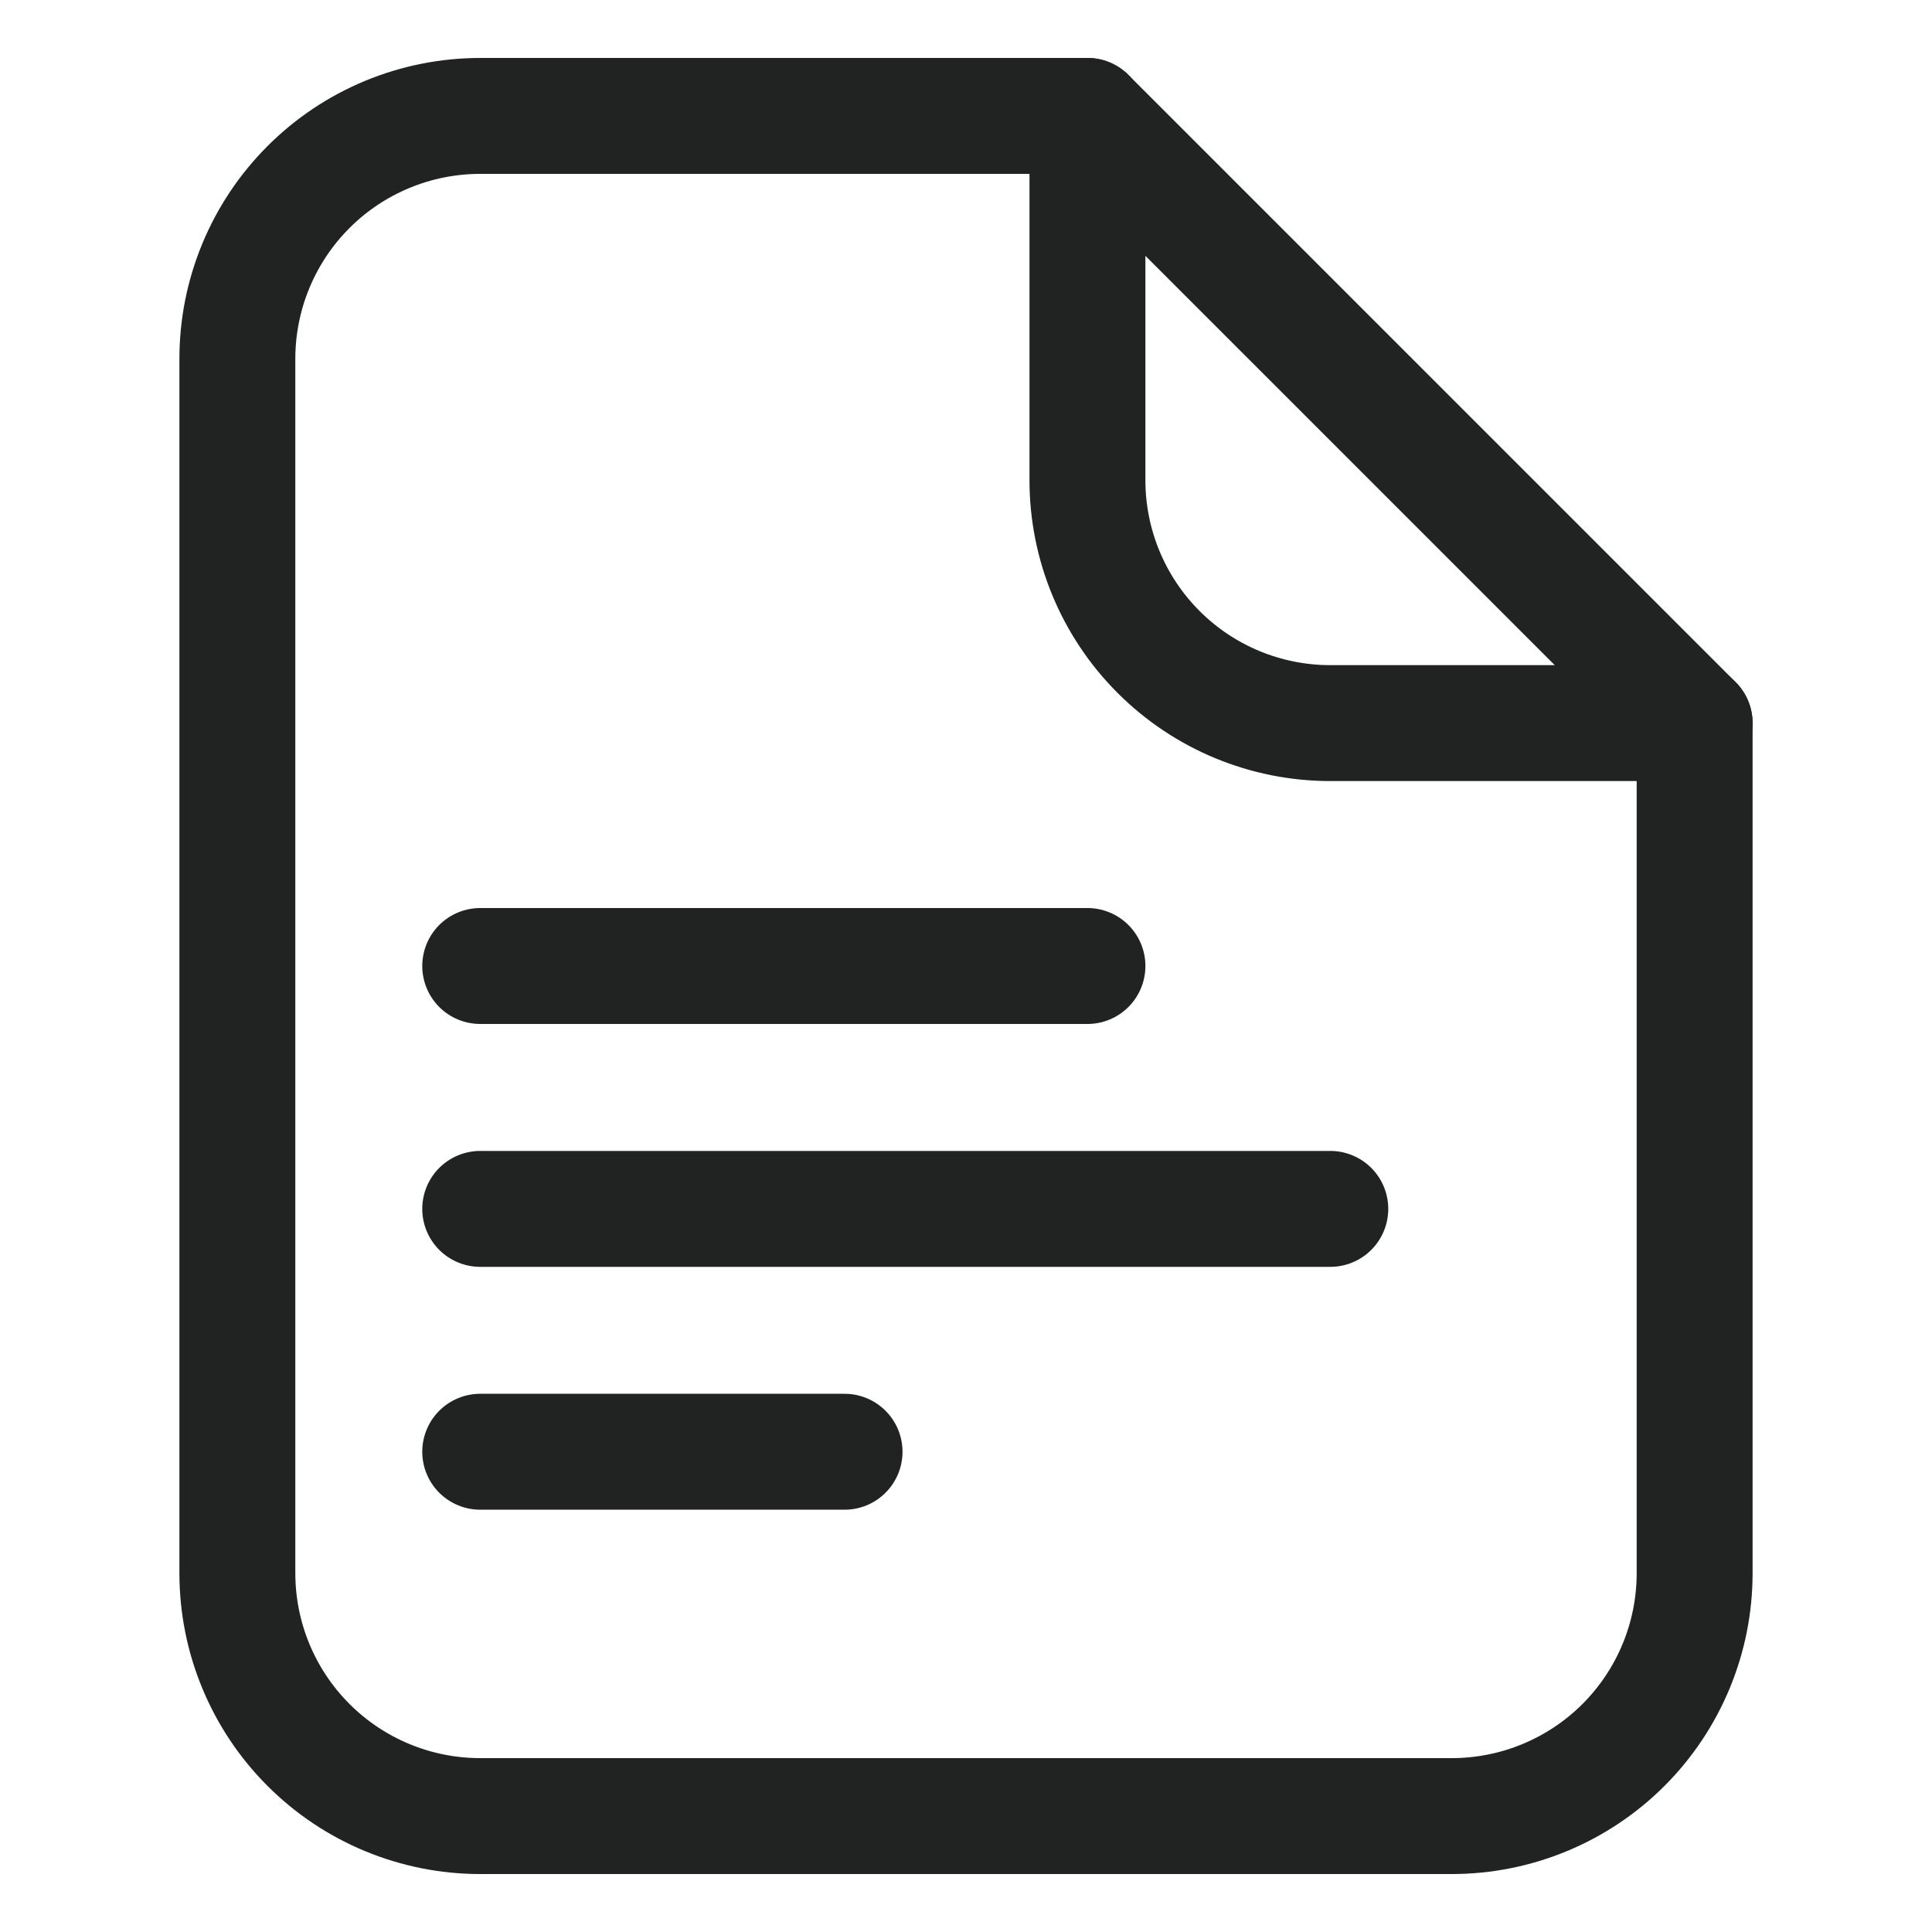
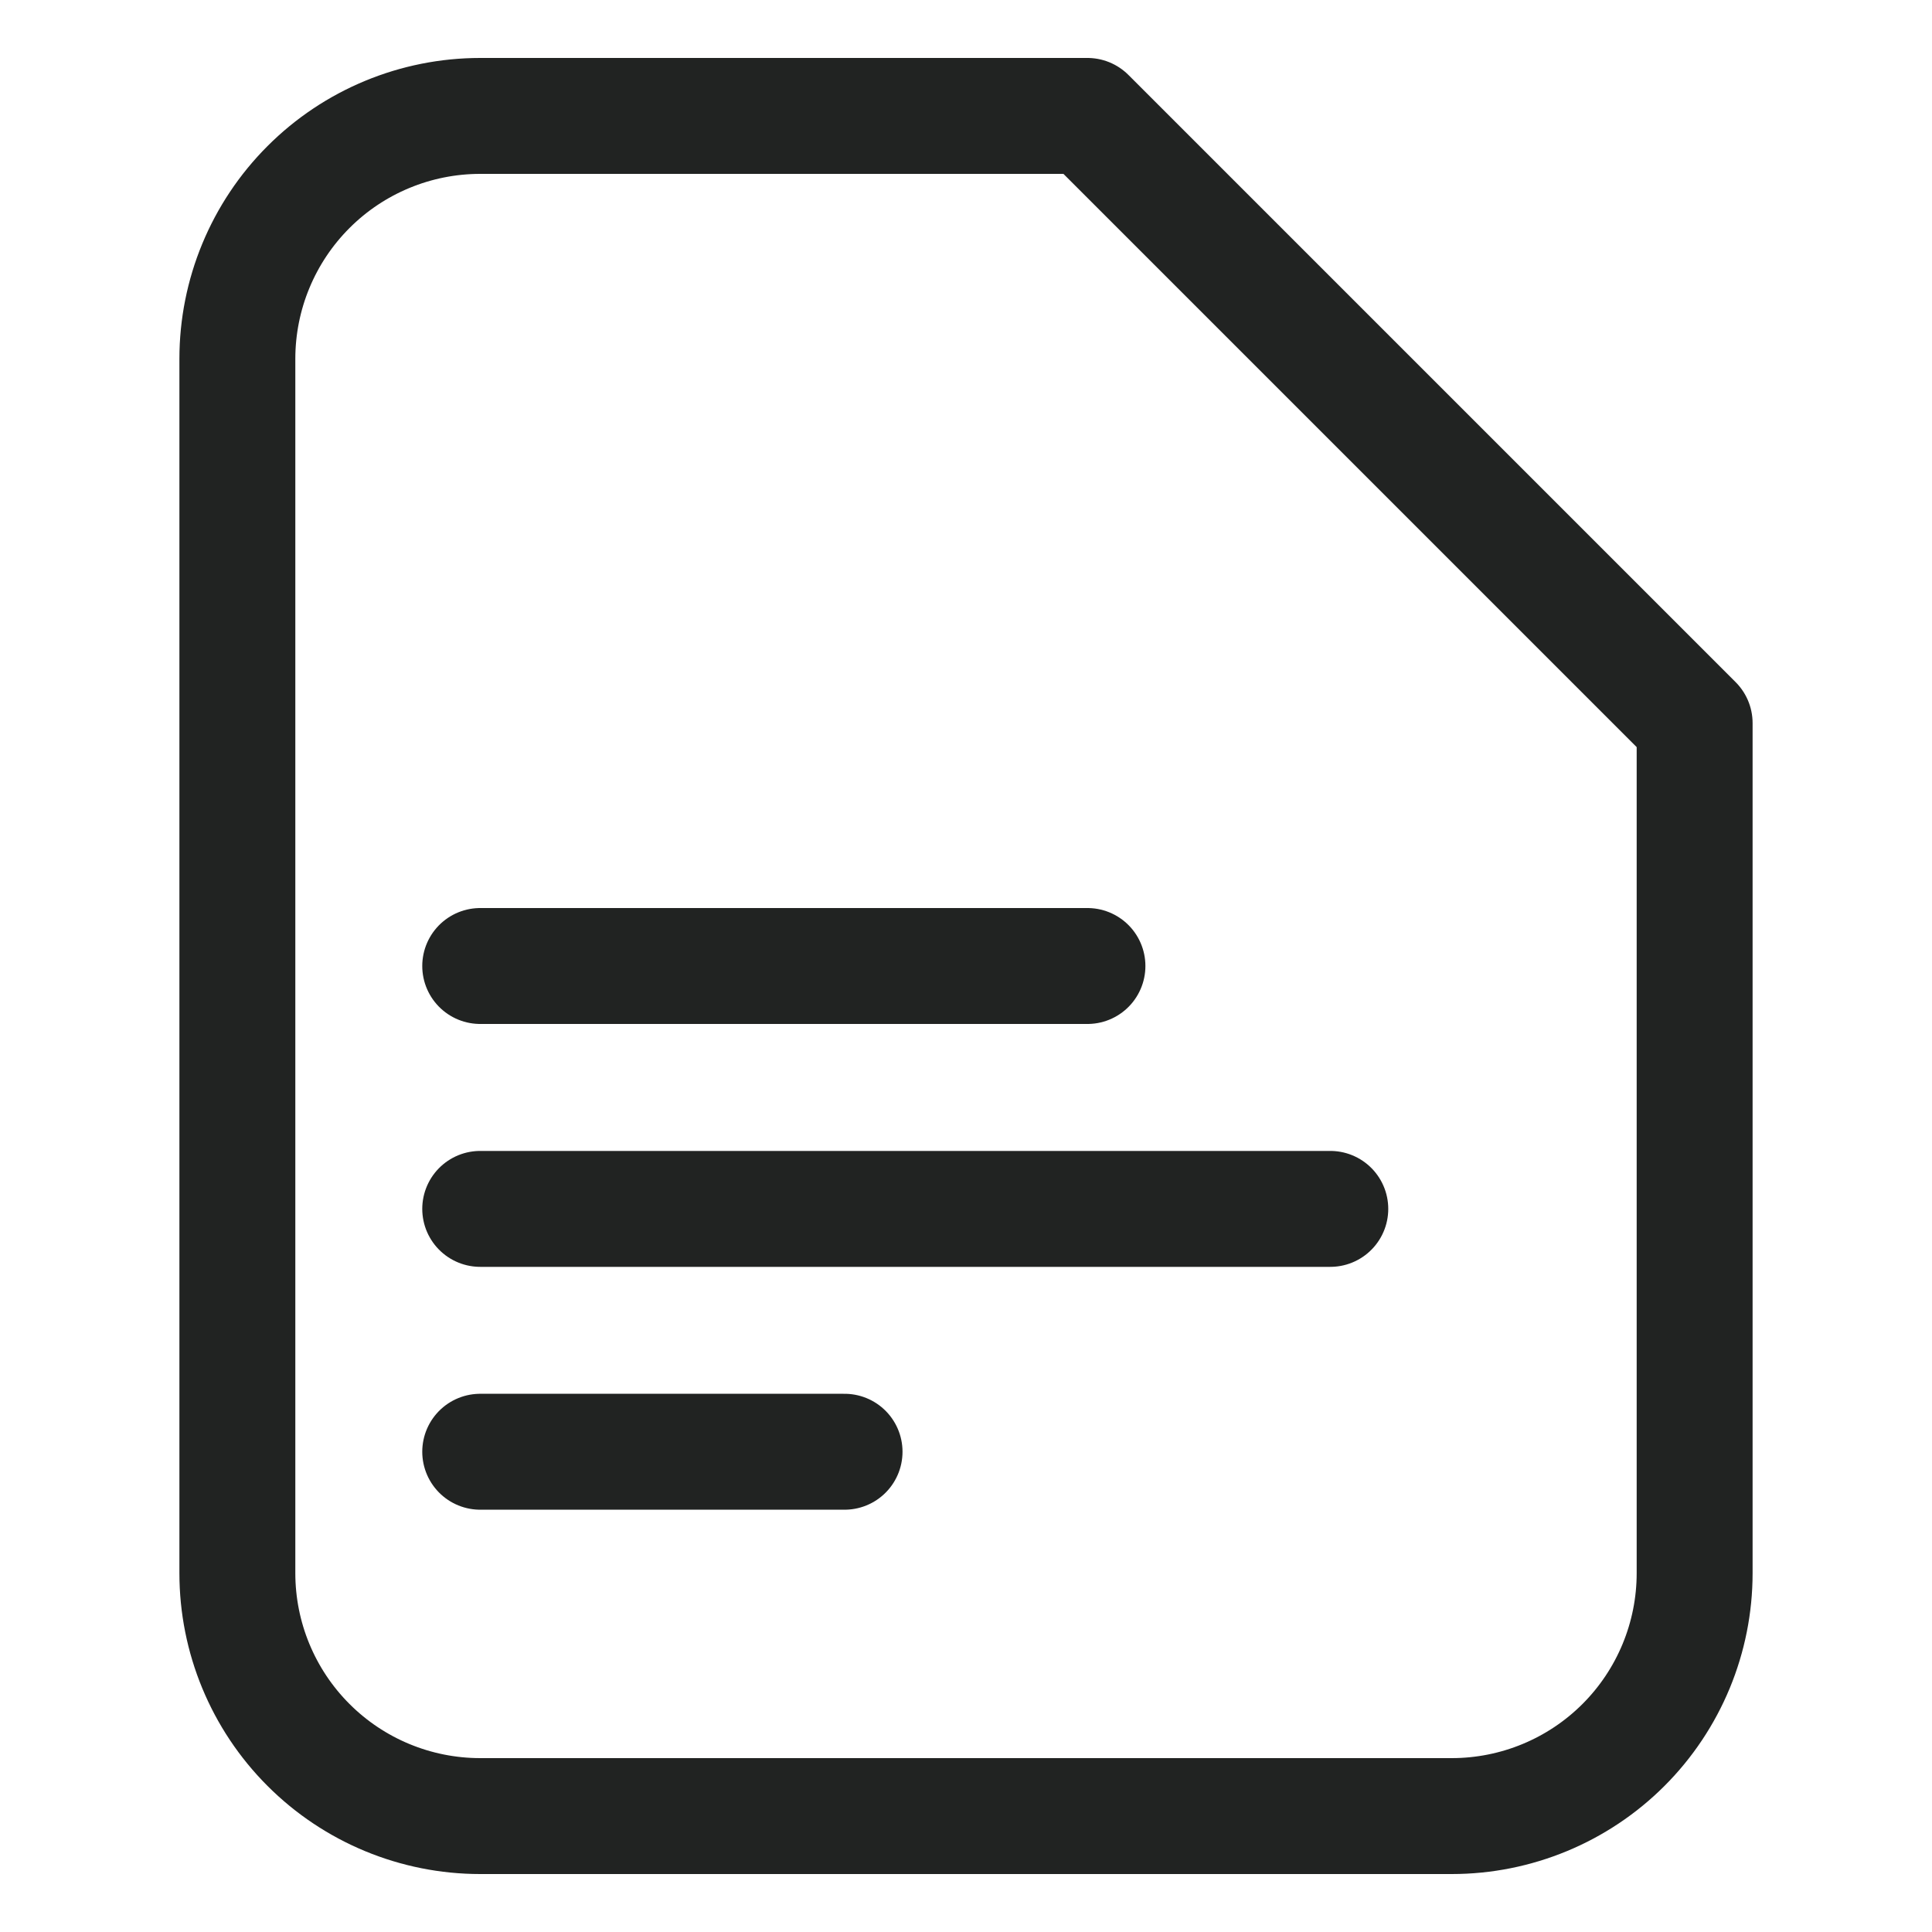
<svg xmlns="http://www.w3.org/2000/svg" width="50" height="50" viewBox="0 0 50 50" fill="none">
  <path d="M12.428 25H28.143M12.428 31.286H34.428M12.428 37.571H21.857M43.857 40.714V18.714L28.143 3H12.428C10.761 3 9.162 3.662 7.984 4.841C6.805 6.02 6.143 7.619 6.143 9.286V40.714C6.143 42.381 6.805 43.98 7.984 45.159C9.162 46.338 10.761 47 12.428 47H37.571C39.238 47 40.837 46.338 42.016 45.159C43.195 43.98 43.857 42.381 43.857 40.714Z" stroke="#212322" stroke-width="3" stroke-linecap="round" stroke-linejoin="round" />
-   <path d="M28.143 3V12.429C28.143 14.096 28.805 15.694 29.984 16.873C31.162 18.052 32.761 18.714 34.428 18.714H43.857" stroke="#212322" stroke-width="3" stroke-linecap="round" stroke-linejoin="round" />
</svg>